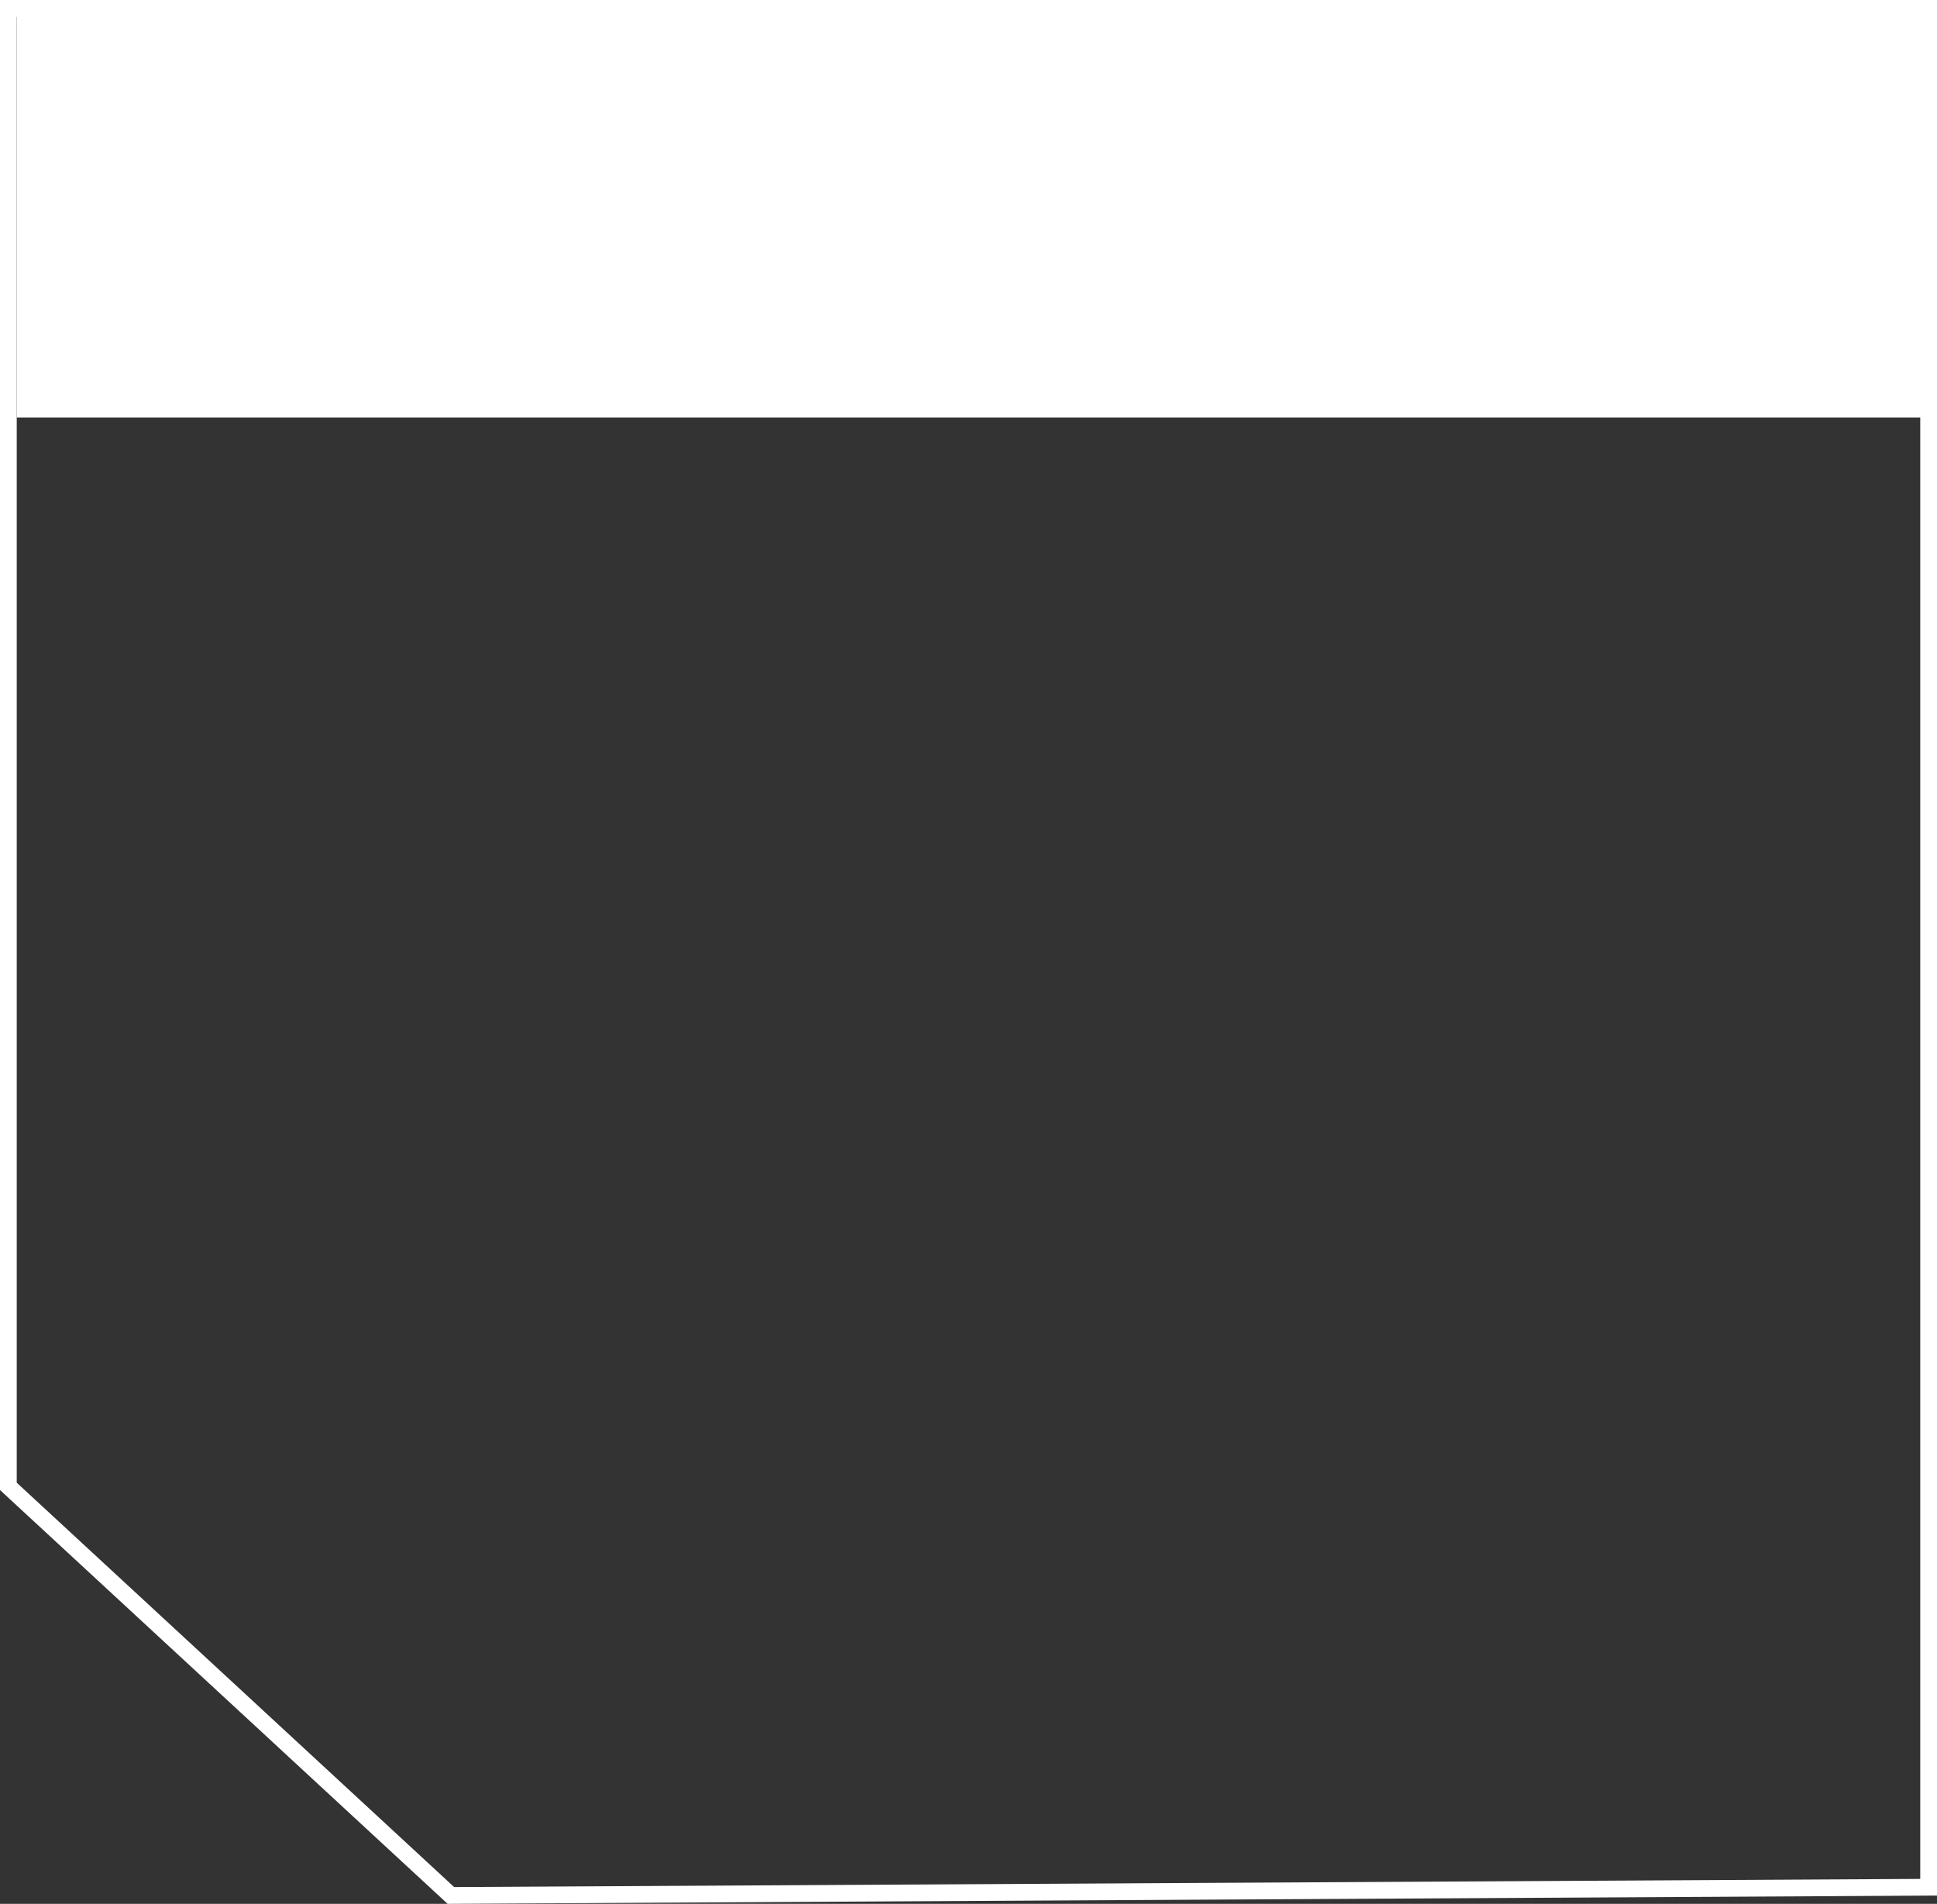
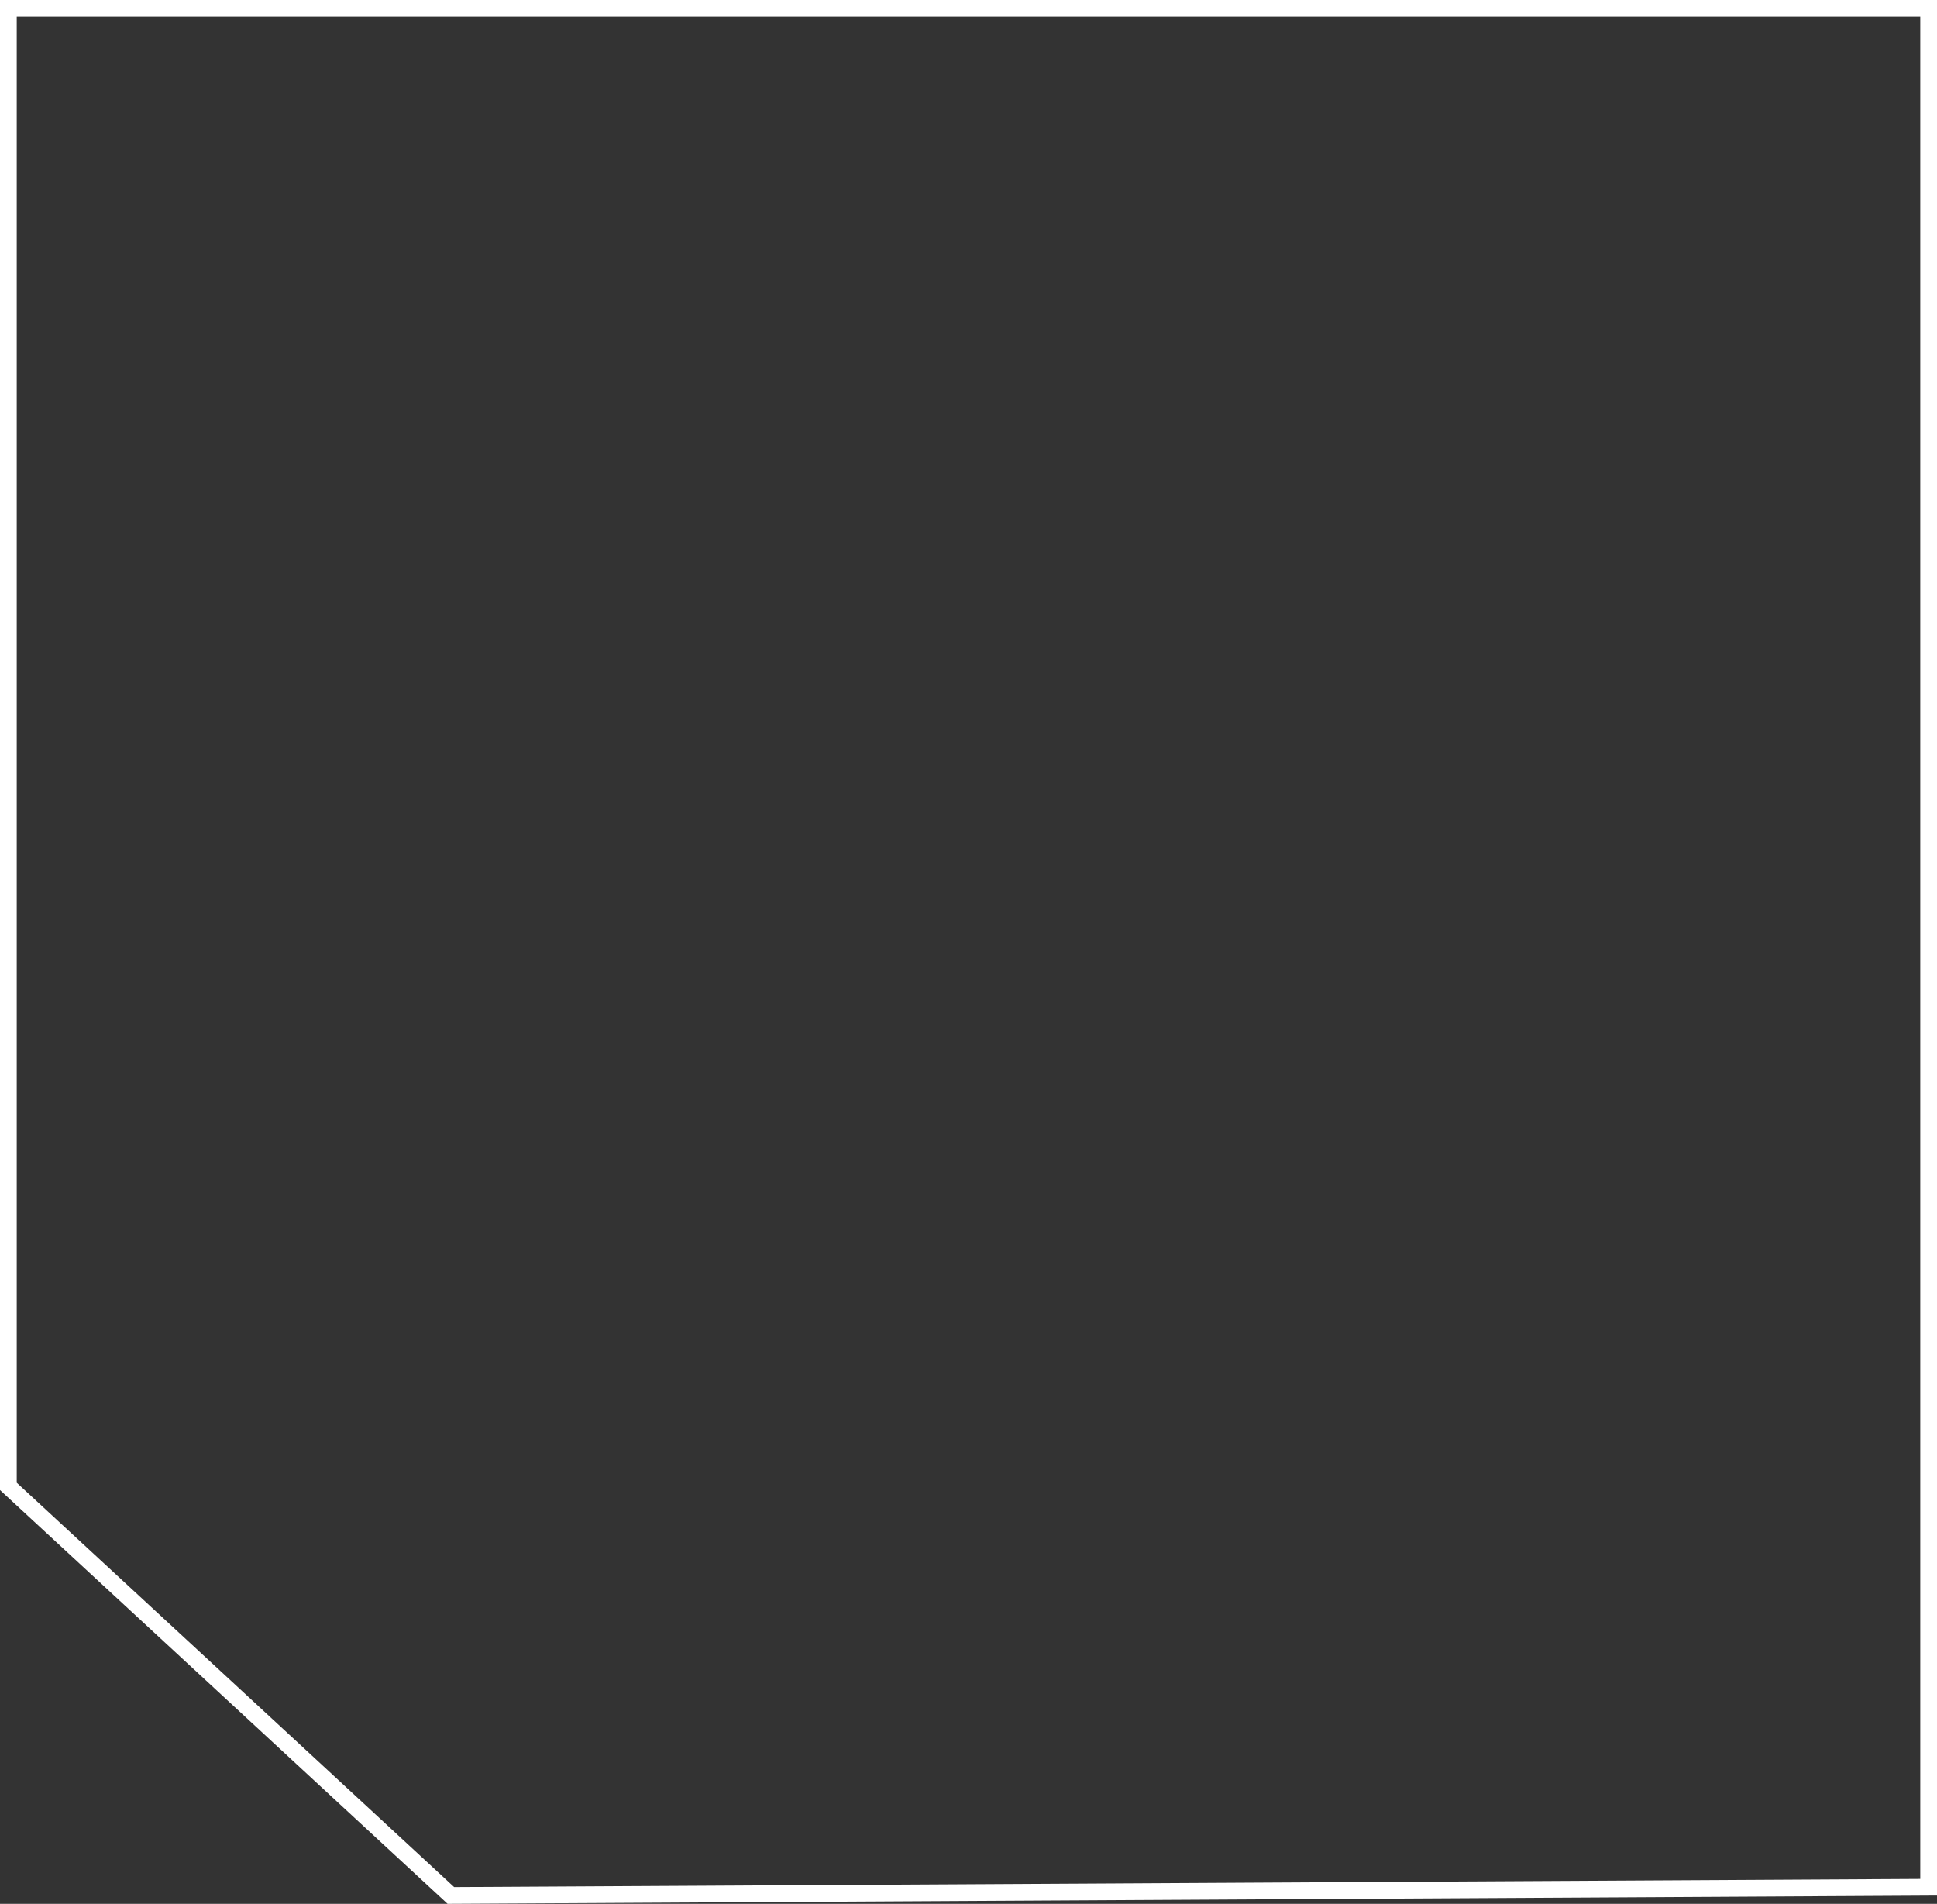
<svg xmlns="http://www.w3.org/2000/svg" id="Layer_2" data-name="Layer 2" viewBox="0 0 127.25 125.05">
  <rect x="0" y="0" width="127.25" height="125.05" fill="#333333" stroke="none" />
  <defs>
    <style>
      .cls-1 {
        fill: none;
        stroke: #fff;
        stroke-miterlimit: 10;
        stroke-width: 1.1px;
      }

      .cls-2 {
        fill: #fff;
      }
    </style>
  </defs>
  <polygon class="cls-1" points="126.7 123.96 29.62 124.5 .55 97.63 .55 .55 126.7 .55 126.7 123.96" />
-   <rect class="cls-2" x="1.1" y="0" width="126.15" height="27.42" />
</svg>